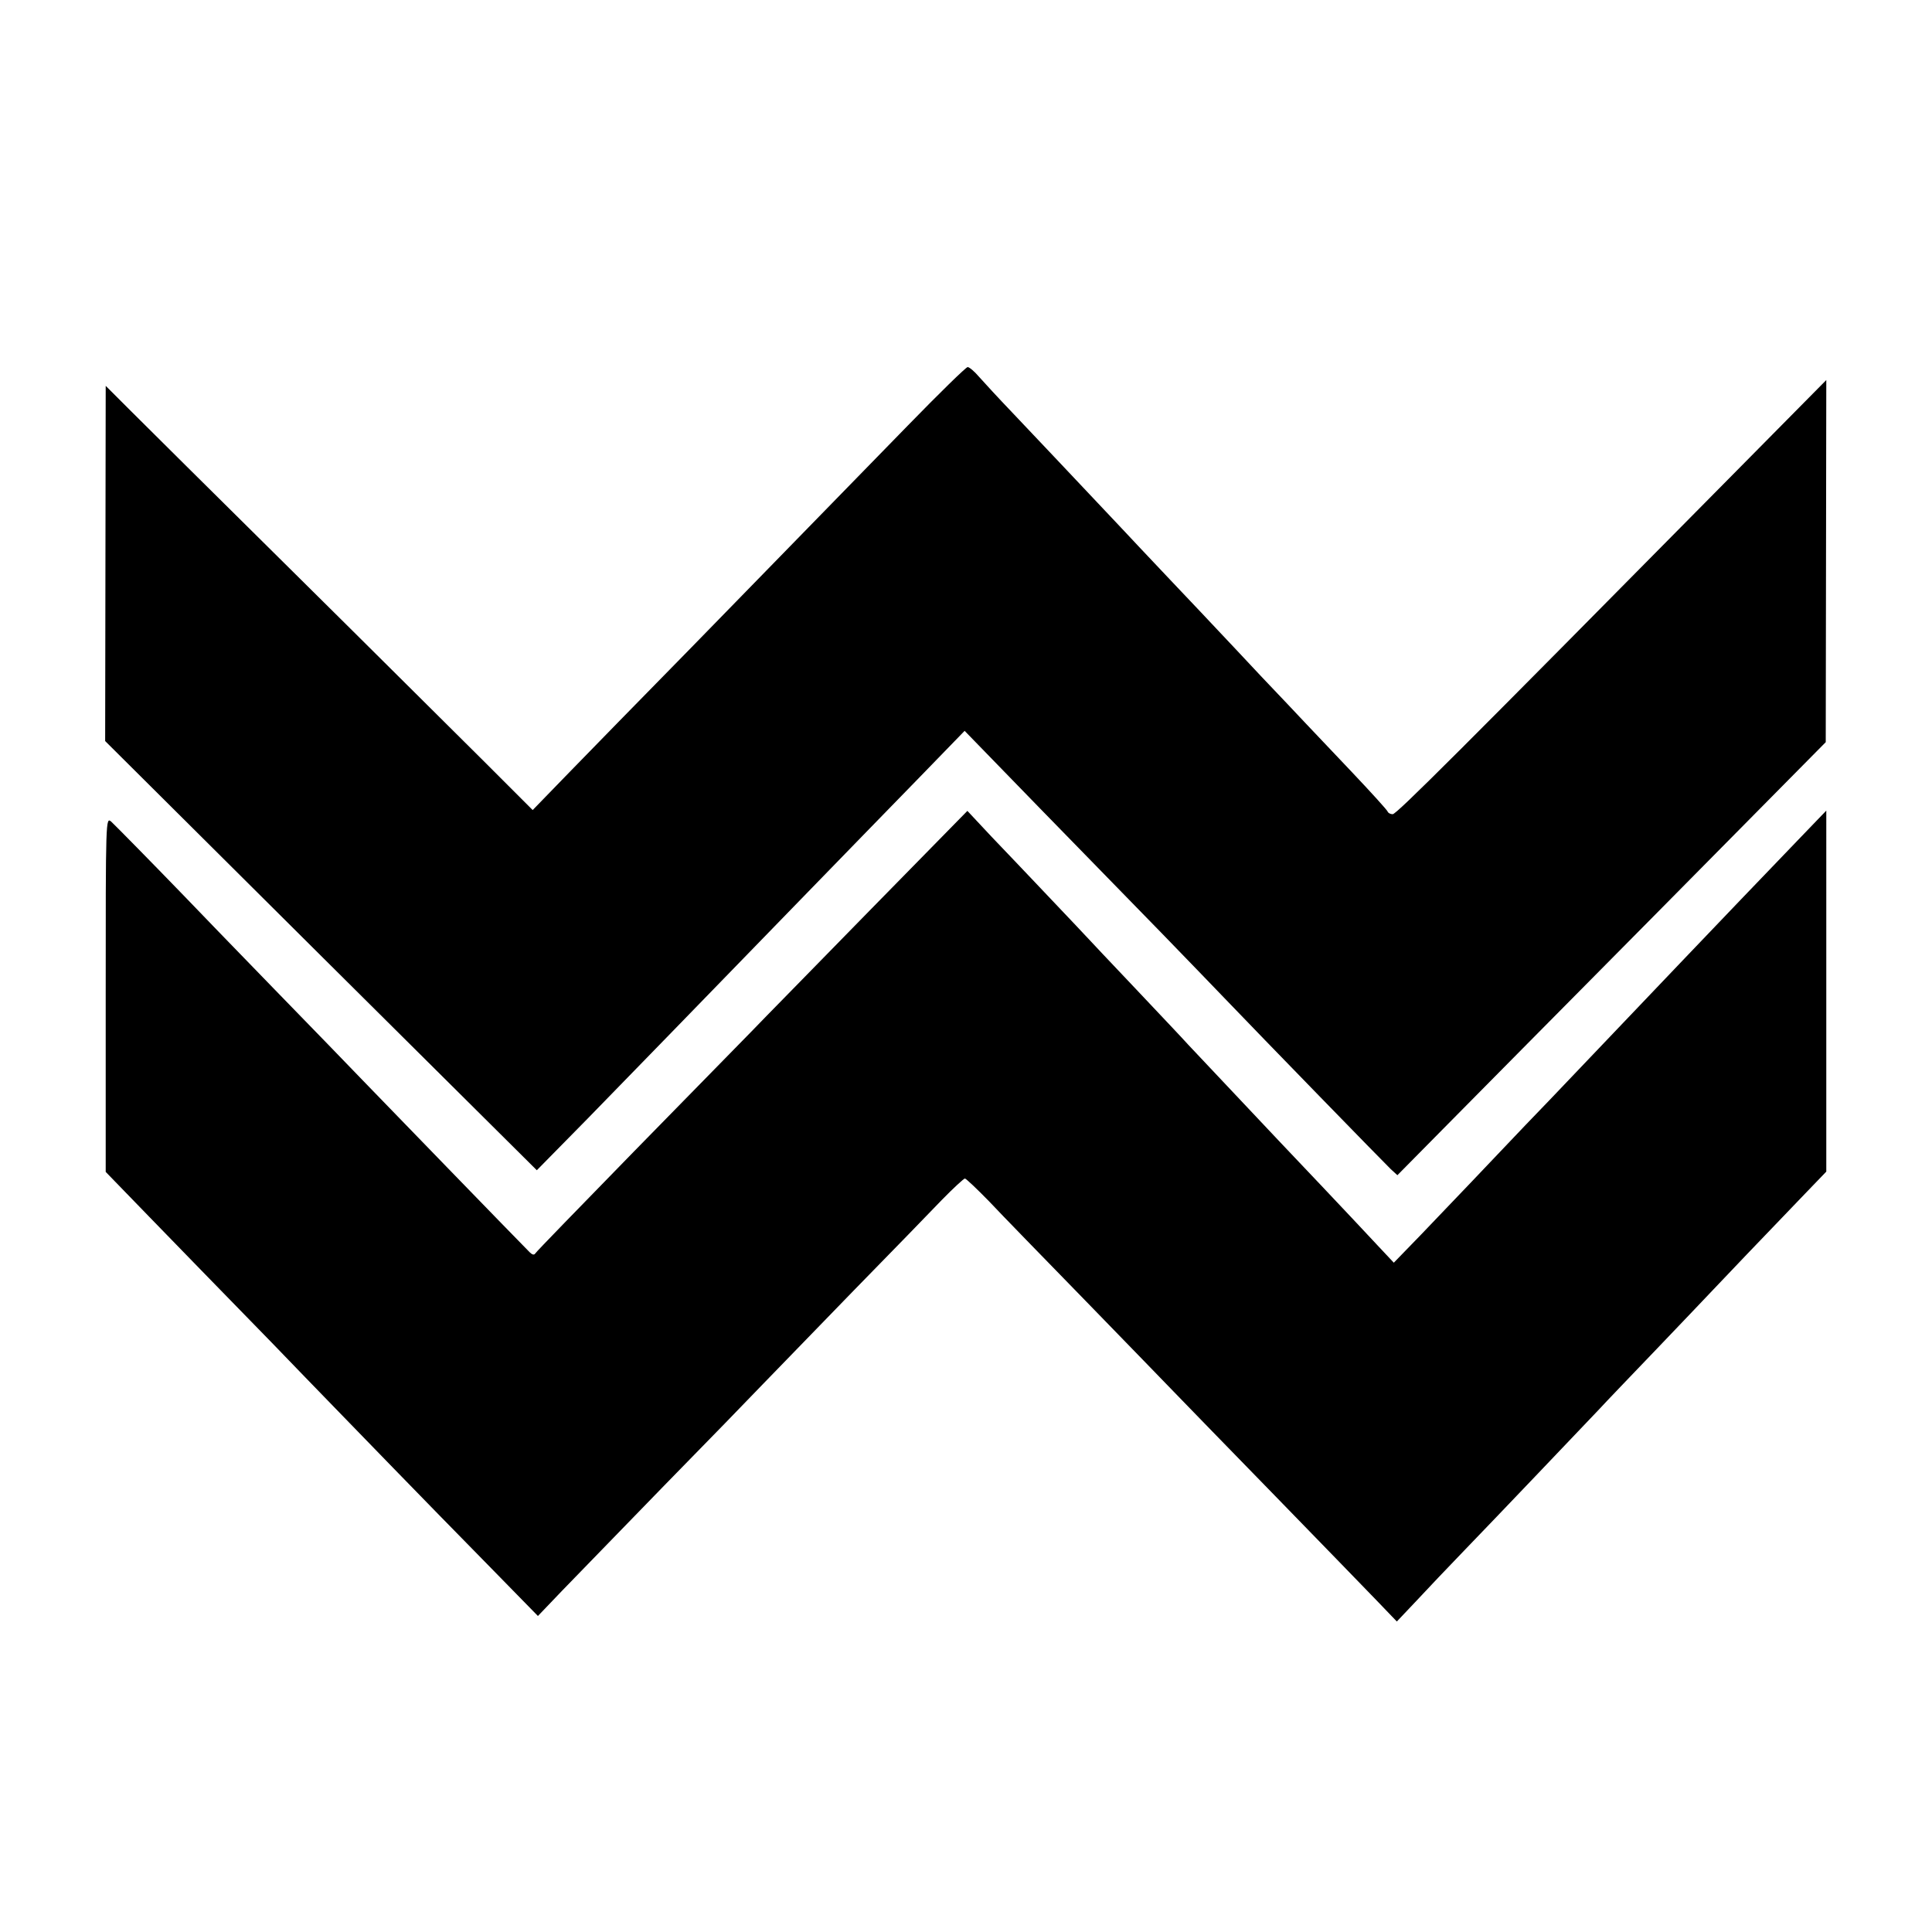
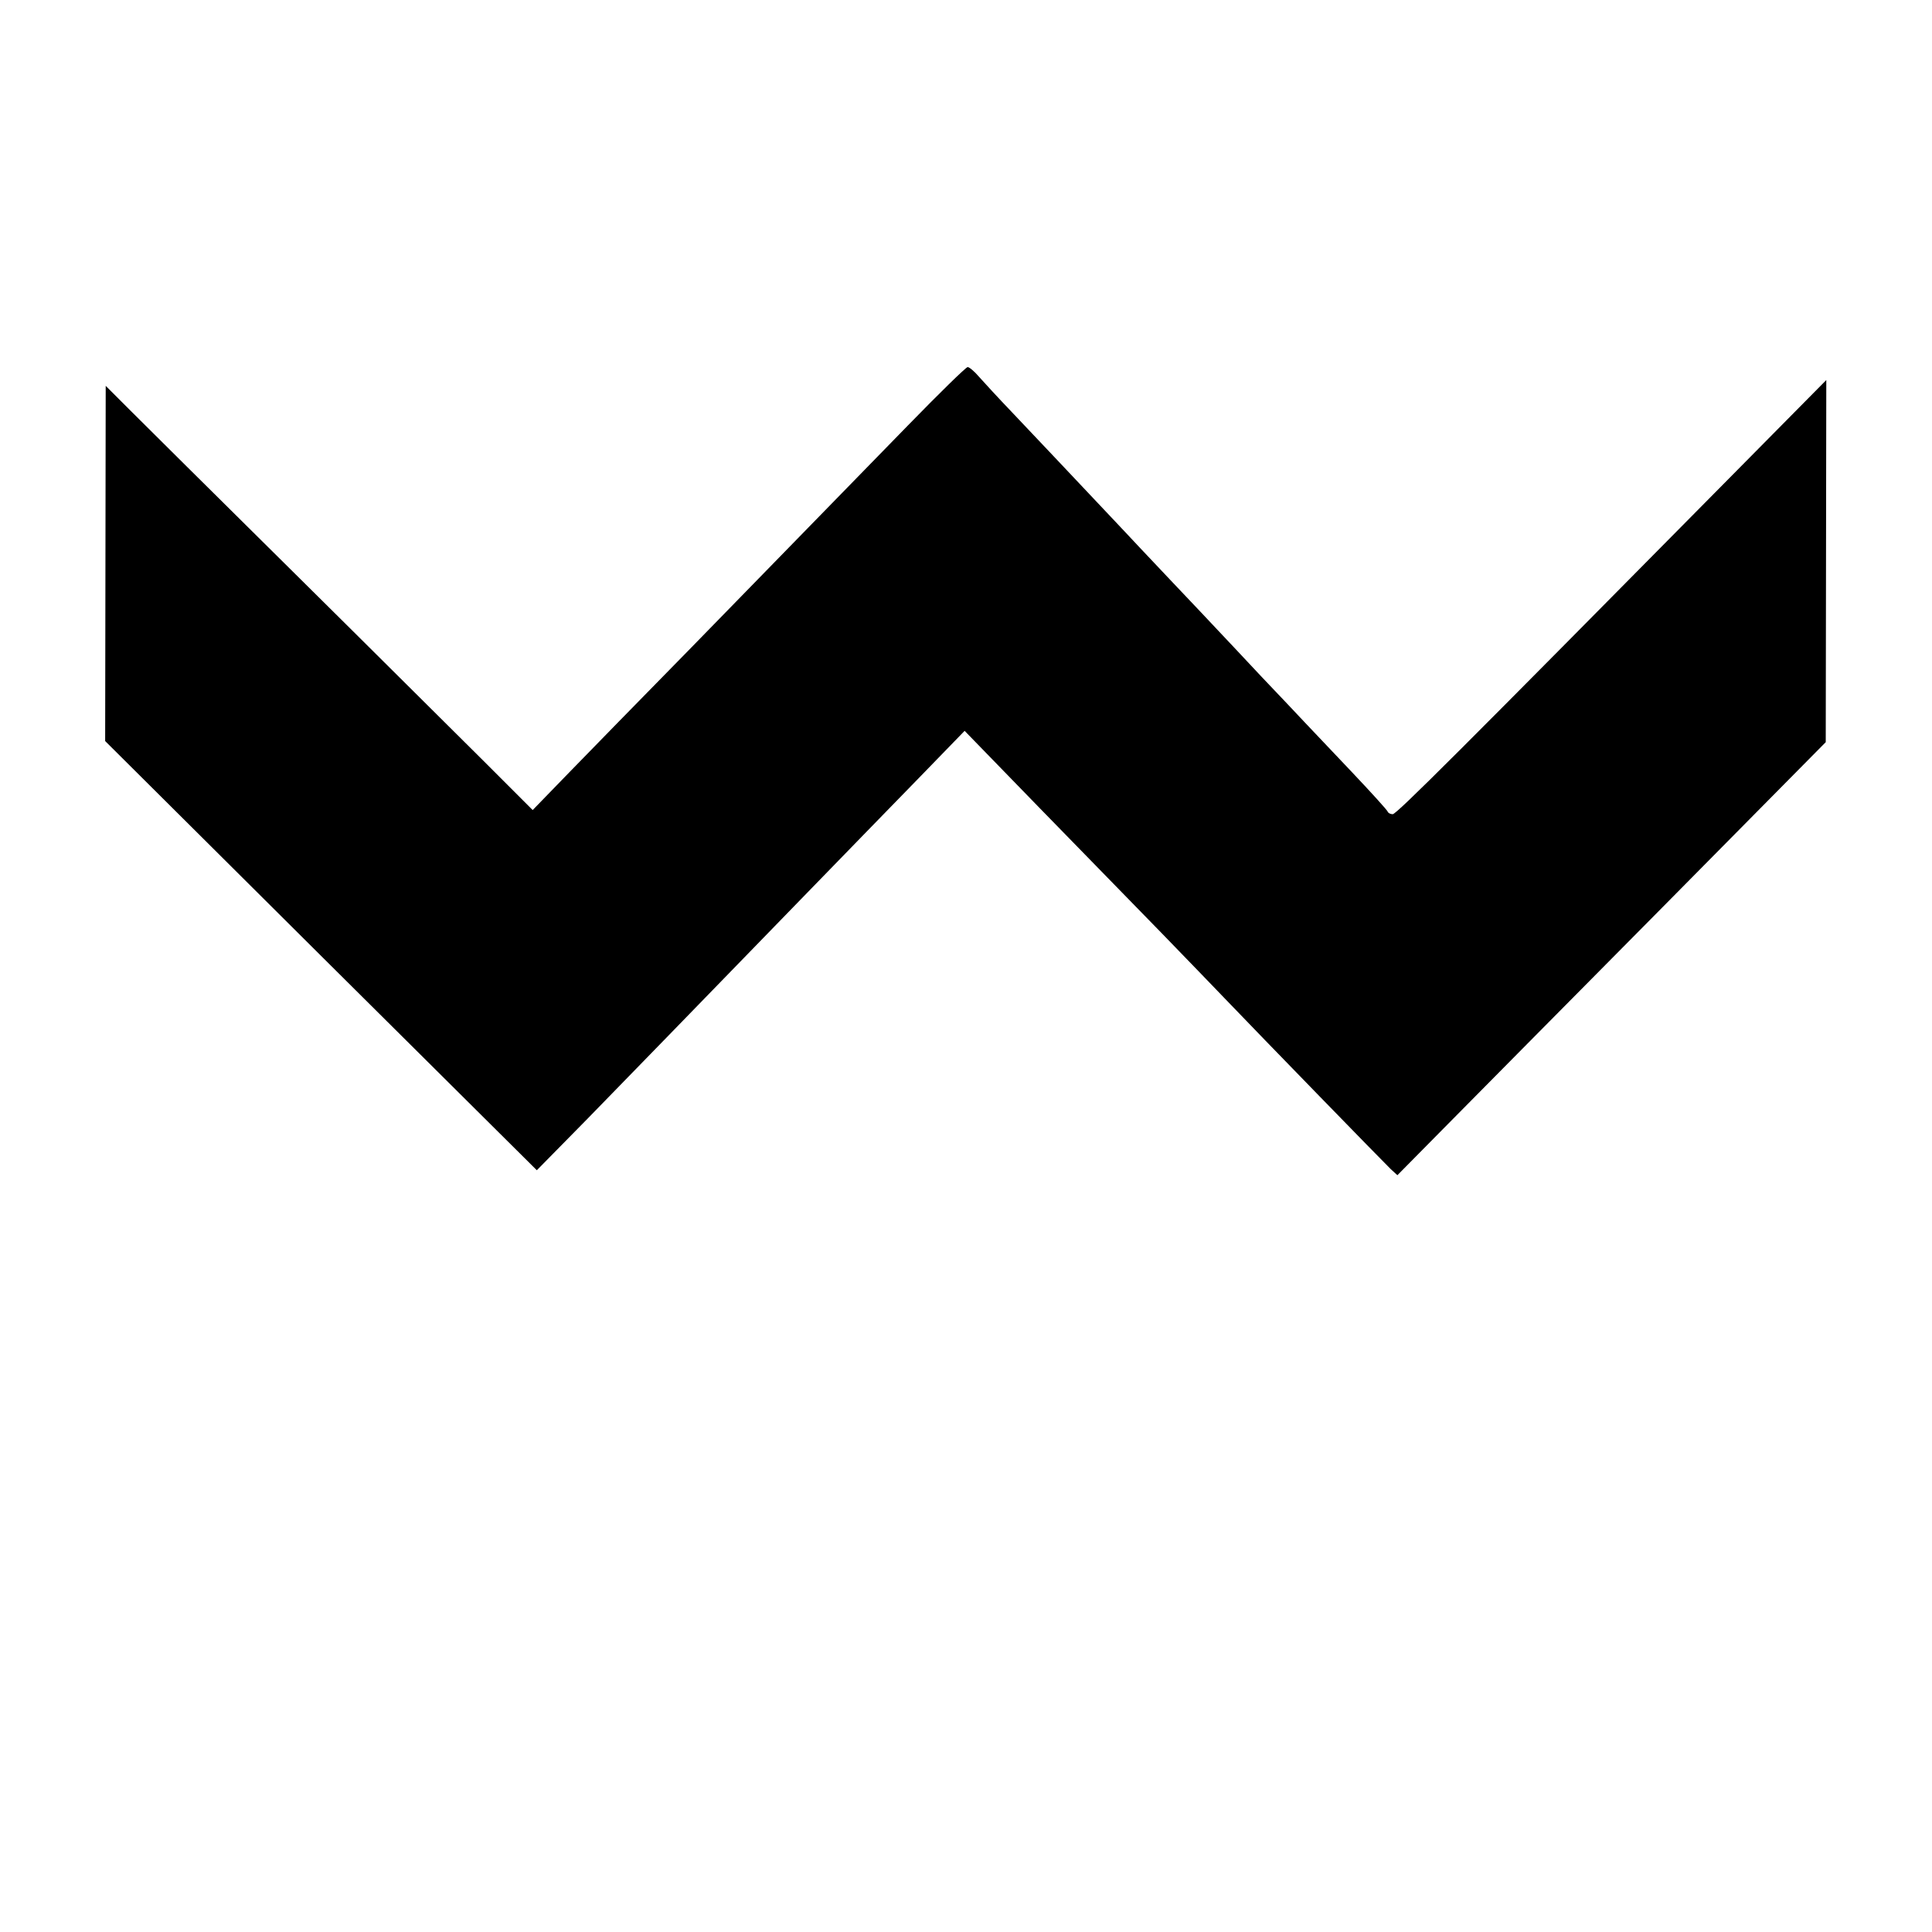
<svg xmlns="http://www.w3.org/2000/svg" version="1" width="933.333" height="933.333" viewBox="0 0 700 700">
  <path d="M329 154.1c-38 39-48.4 49.6-79.1 81.1-16.9 17.2-36.6 37.4-43.8 44.8L193 293.5l-18.2-18.2c-10.1-10-41-40.8-68.8-68.3-27.8-27.5-54.4-53.9-59.1-58.6l-8.6-8.6-.1 64.4-.1 64.3 78.2 77.8 78.2 77.7 18.4-18.7c19.2-19.7 33.4-34.3 77.1-79.3 14.6-15 33.9-34.9 43-44.2l16.5-17 27.5 28.3c15.1 15.5 34.8 35.7 43.7 44.8 8.8 9.1 19.2 19.8 23 23.8 13.5 14.1 57.8 59.6 60.2 61.9l2.4 2.2 16.1-16.3c8.9-9 43.8-44.3 77.6-78.4l61.5-62.2.1-65.6.1-65.6-35 35.4C528.5 272.5 506 295 504.6 295c-.8 0-1.6-.4-1.8-.9-.1-.5-6.2-7.2-13.4-14.8-7.2-7.6-14.6-15.4-16.5-17.4-1.9-2-9.1-9.7-16.1-17-6.9-7.4-13.9-14.8-15.5-16.5-1.5-1.6-9.3-9.9-17.3-18.3-8-8.5-16.1-17-18-19.1-18-19.1-32-33.9-39.4-41.7-4.9-5.1-10.2-10.9-11.9-12.8-1.6-1.9-3.5-3.5-4.1-3.5-.6 0-10.3 9.5-21.6 21.1z" />
-   <path d="M315 330c-19.5 20-38.9 39.7-43 44-4.1 4.2-23.2 23.7-42.5 43.4-19.2 19.7-35.3 36.2-35.6 36.8-.4.6-1.1.4-2-.5-4.1-4.1-54.6-56.2-60.5-62.3-3.8-4-18.2-18.8-32-33-13.9-14.3-28.7-29.6-33-34.1-12.1-12.5-24-24.6-26.1-26.6-2-1.7-2-1.2-2 62.6v64.3l16 16.5c8.7 9 28.6 29.4 44.1 45.3 15.4 16 35.3 36.4 44.1 45.5 8.8 9.1 24.2 24.8 34.2 35l18.2 18.6 8.8-9.2c4.8-5 21.5-22.1 36.9-38 15.5-15.8 31.7-32.5 36-37 4.4-4.5 19-19.6 32.5-33.5 13.6-13.9 28.1-28.8 32.2-33.1 4.1-4.2 7.9-7.7 8.3-7.7.4 0 4.3 3.7 8.7 8.2 4.3 4.6 20.1 20.8 35.1 36.2 14.9 15.3 29.7 30.6 33 34 3.2 3.3 19.2 19.8 35.6 36.6 16.3 16.8 33 33.9 36.9 38l7.2 7.5 7.1-7.5c3.8-4.1 11.6-12.3 17.2-18.1 11.8-12.2 43.5-45.5 49.2-51.5 2.1-2.3 11.5-12.1 20.8-21.8 9.3-9.7 18.4-19.3 20.4-21.4 3.4-3.6 17.5-18.4 33.2-34.7l7.7-8V293.7l-10.1 10.5c-12.4 12.9-29.1 30.3-41.1 42.9-14.1 14.8-42.4 44.5-49 51.4-3.3 3.4-13 13.5-21.5 22.5s-19.9 20.8-25.2 26.4l-9.8 10.1-6.1-6.5c-10.8-11.6-31.3-33.2-35.4-37.5-3.7-3.9-21.5-22.8-33-35-2.5-2.8-11-11.7-18.8-20-7.8-8.2-17.6-18.6-21.7-23-4.2-4.4-10.8-11.4-14.7-15.5-3.9-4.1-11.1-11.7-16-16.8l-8.8-9.4L315 330z" />
</svg>